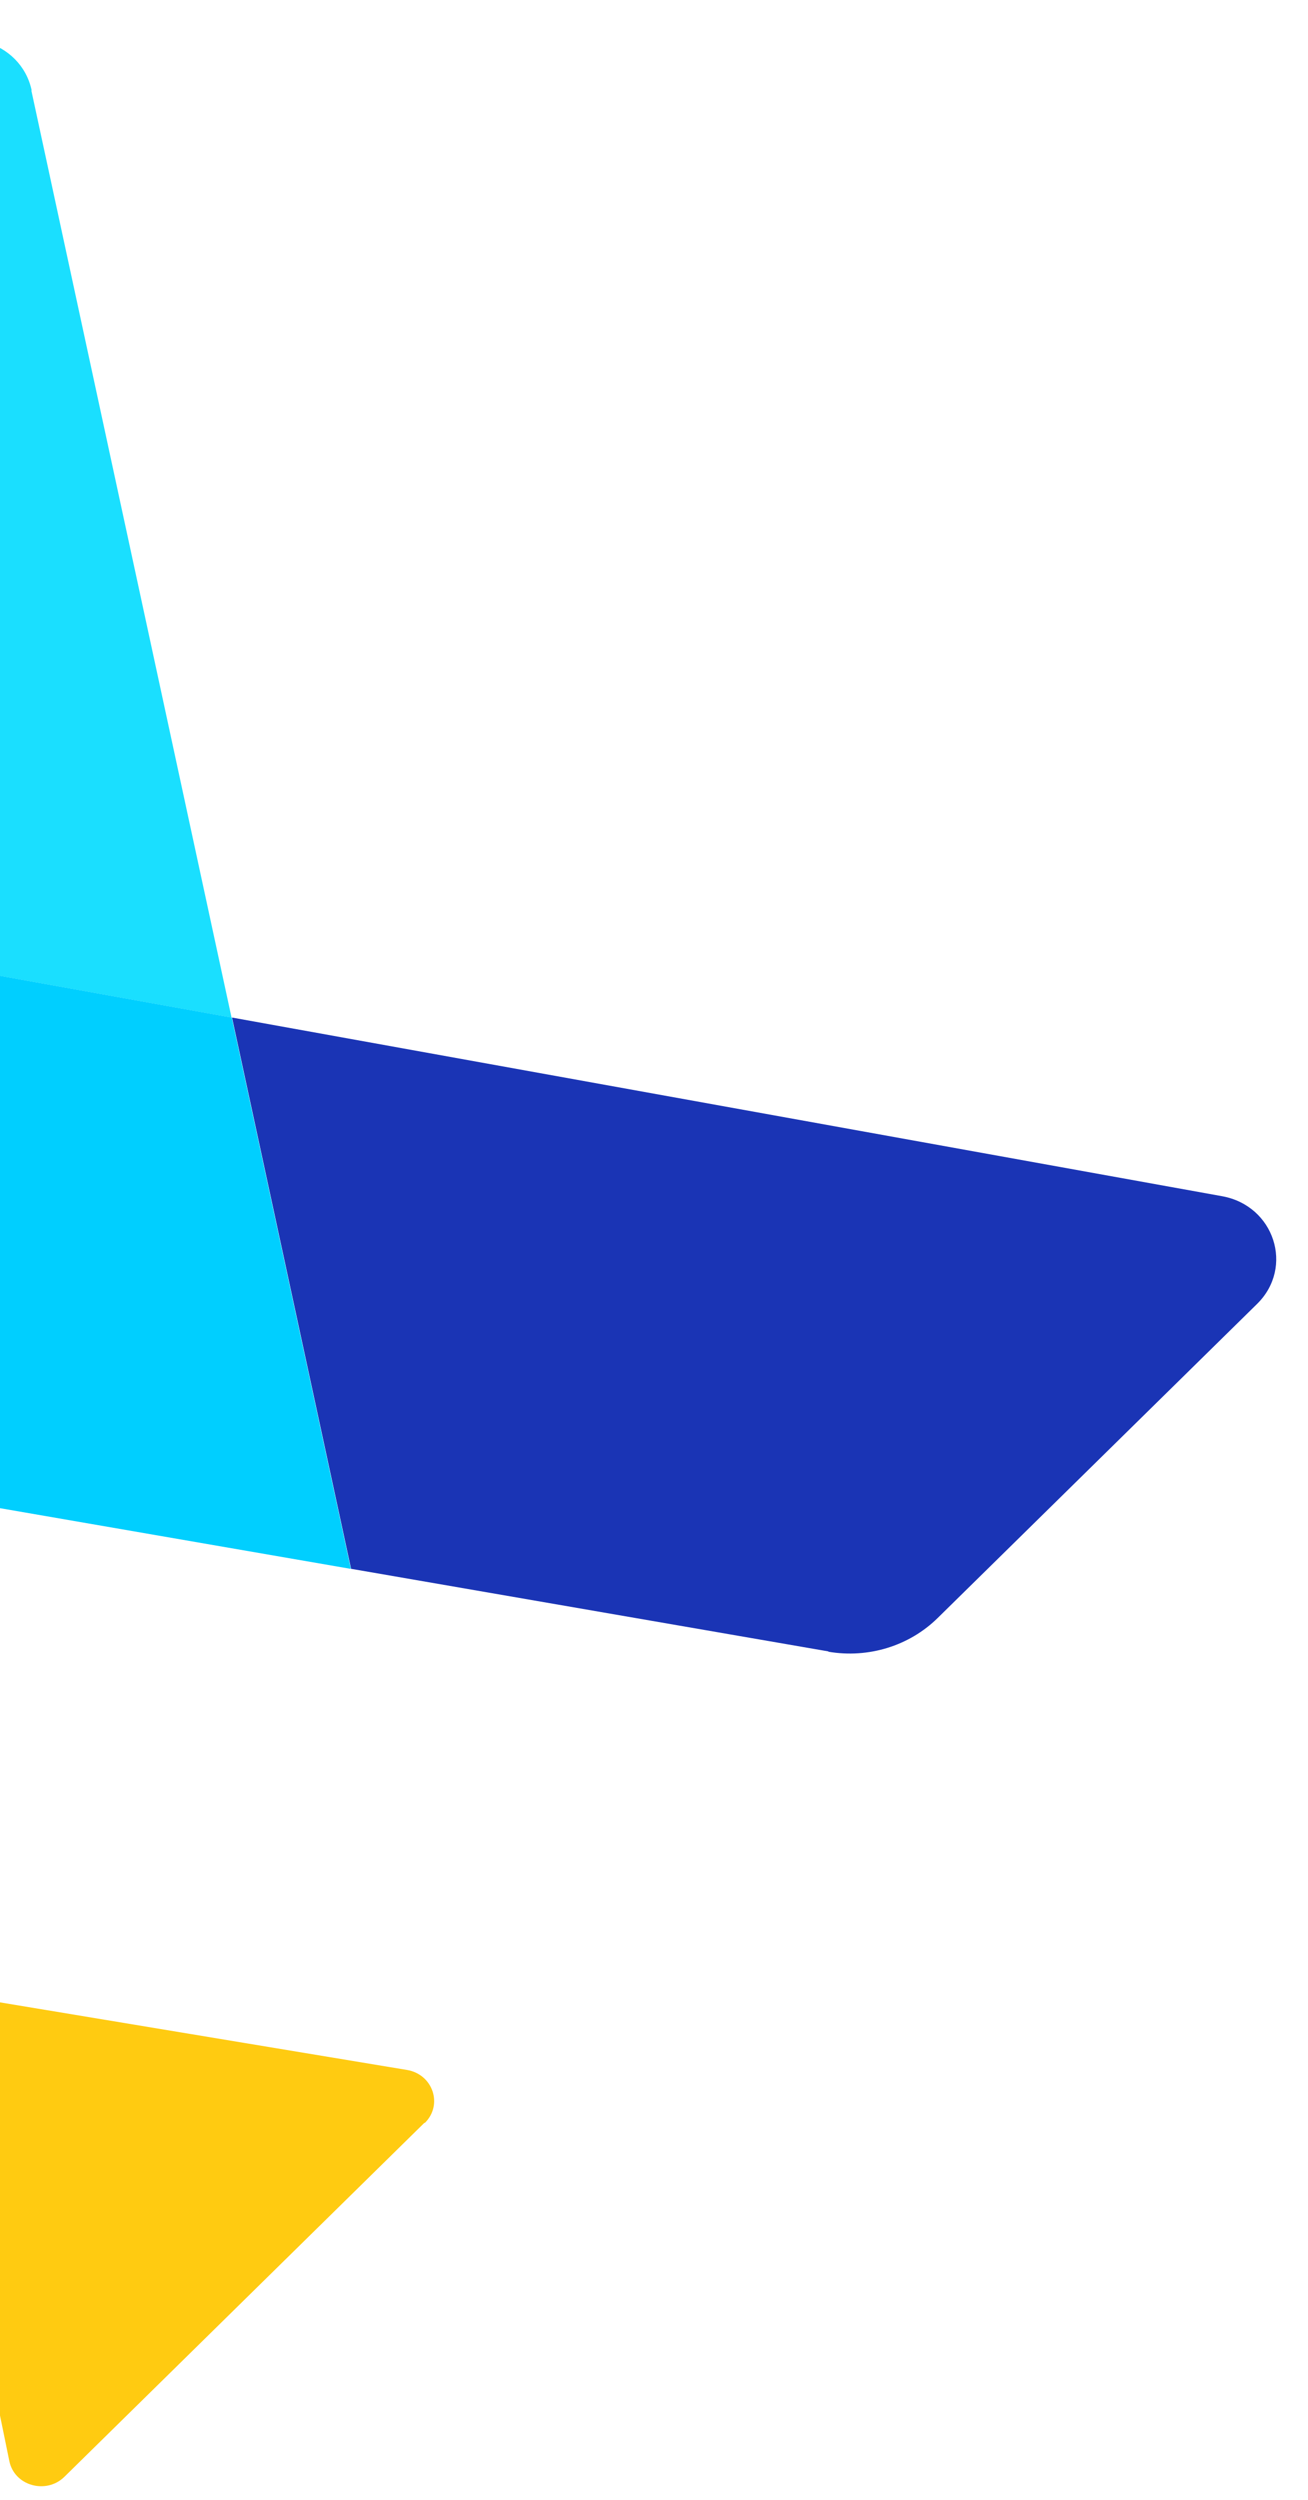
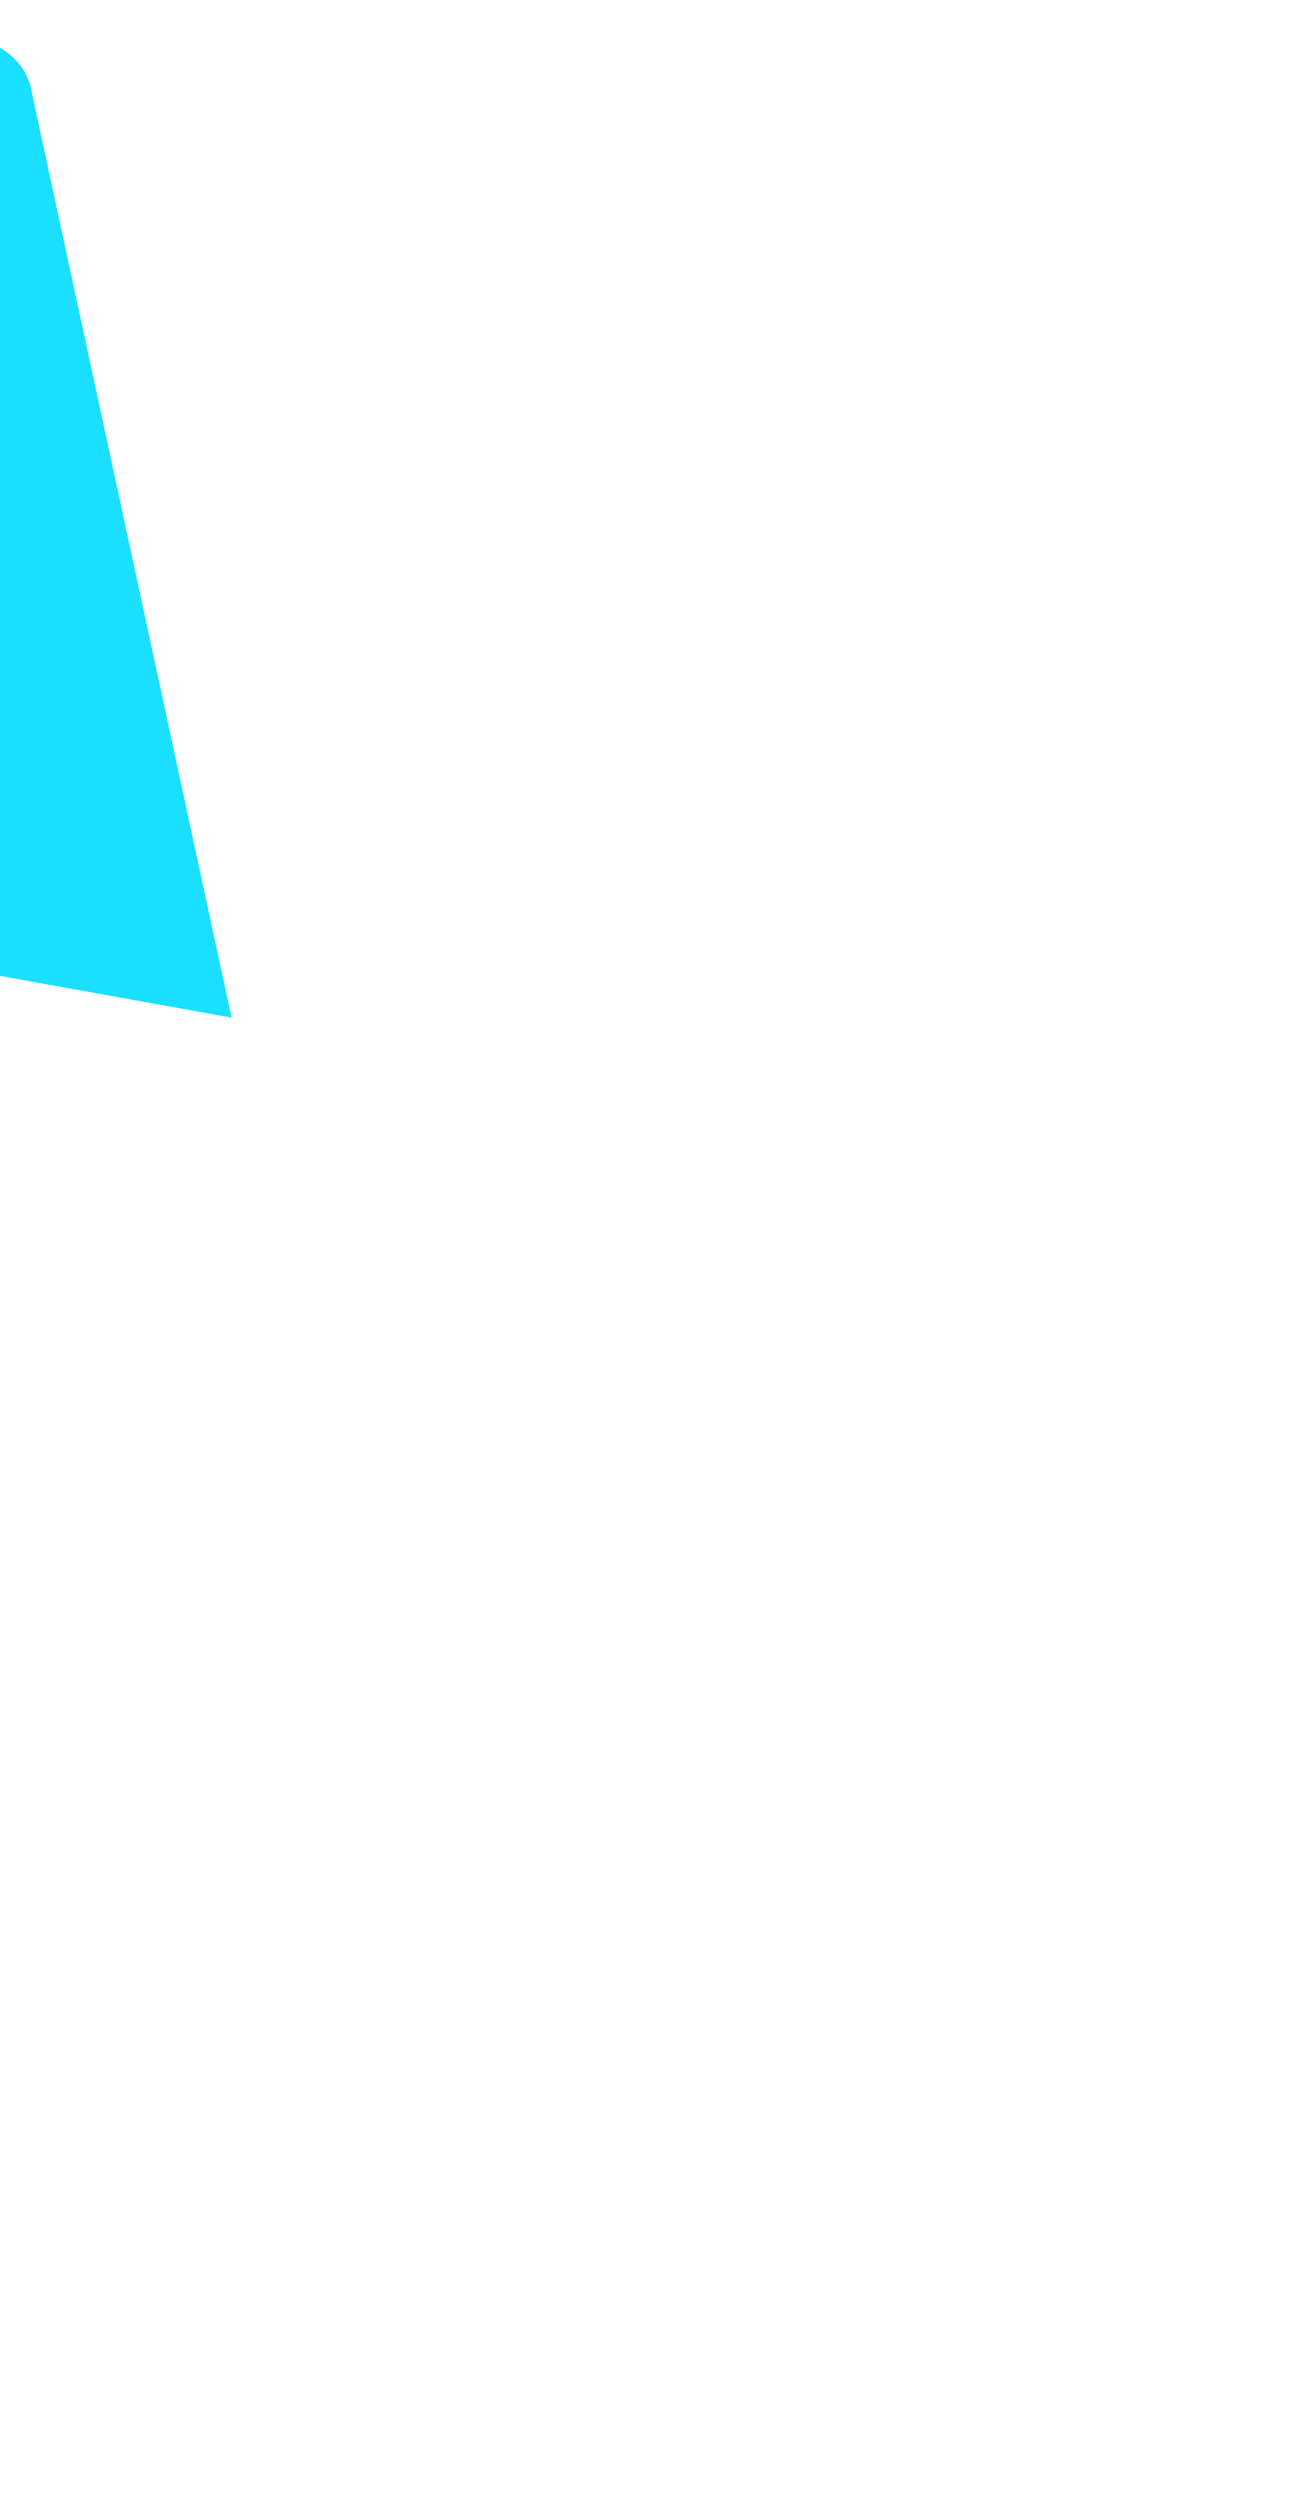
<svg xmlns="http://www.w3.org/2000/svg" width="293" height="560" viewBox="0 0 293 560" fill="none">
-   <path d="M185.542 369.972C194.49 371.504 203.66 368.698 210.043 362.423L281.591 292.073C289.953 283.851 285.445 270.039 273.736 267.938L51.98 227.923L78.651 351.403L185.606 369.91L185.542 369.972Z" fill="#1A34B5" />
  <path d="M7.093 20.233C4.679 8.994 -9.739 4.926 -18.102 13.148L-89.65 83.497C-96.032 89.773 -98.767 98.657 -96.991 107.256L-76.695 204.774L51.873 227.941L7.03 20.295L7.093 20.233Z" fill="#1ADFFF" />
-   <path d="M78.593 351.419L51.921 227.93L-76.656 204.762L-53.215 317.318C-51.771 324.417 -45.971 329.897 -38.577 331.146L78.593 351.419Z" fill="#00CFFF" />
-   <path d="M95.082 475.482L14.435 554.779C10.349 558.797 3.204 556.823 2.085 551.234L-17.574 455.28C-18.559 450.41 -14.22 446.144 -9.149 446.996L91.158 463.653C96.979 464.62 99.296 471.463 95.147 475.543L95.082 475.482Z" fill="#FFCB11" />
</svg>